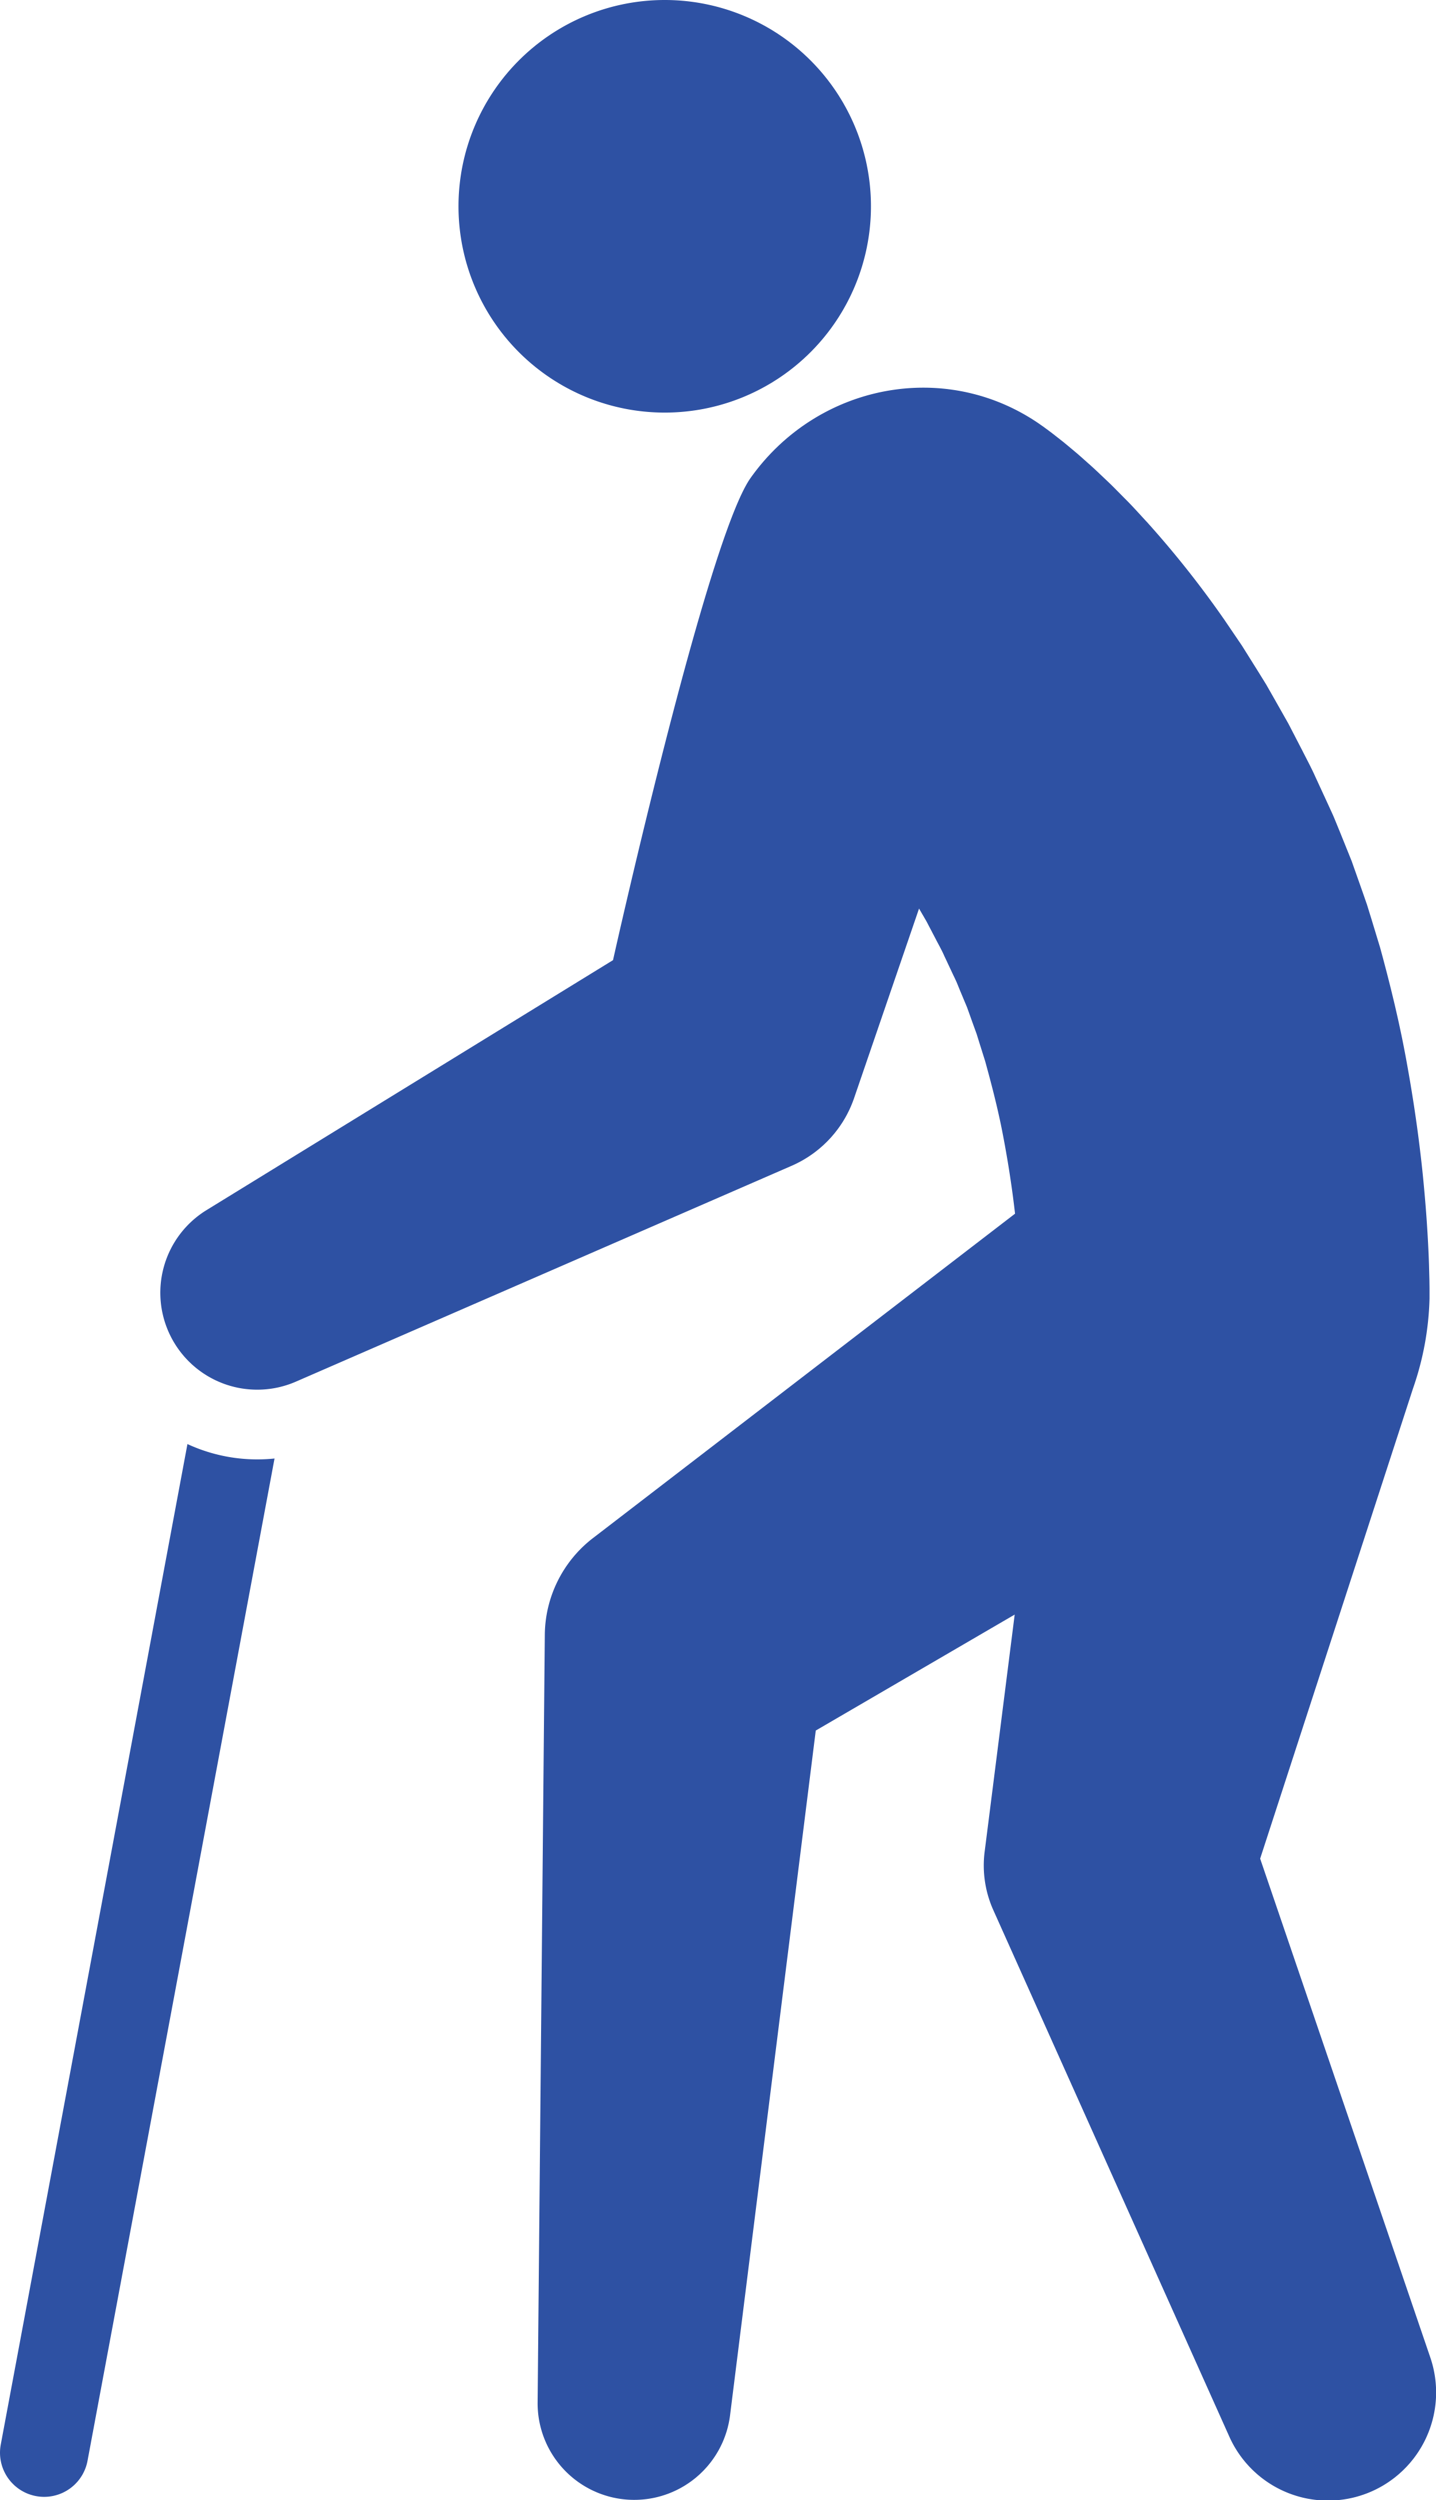
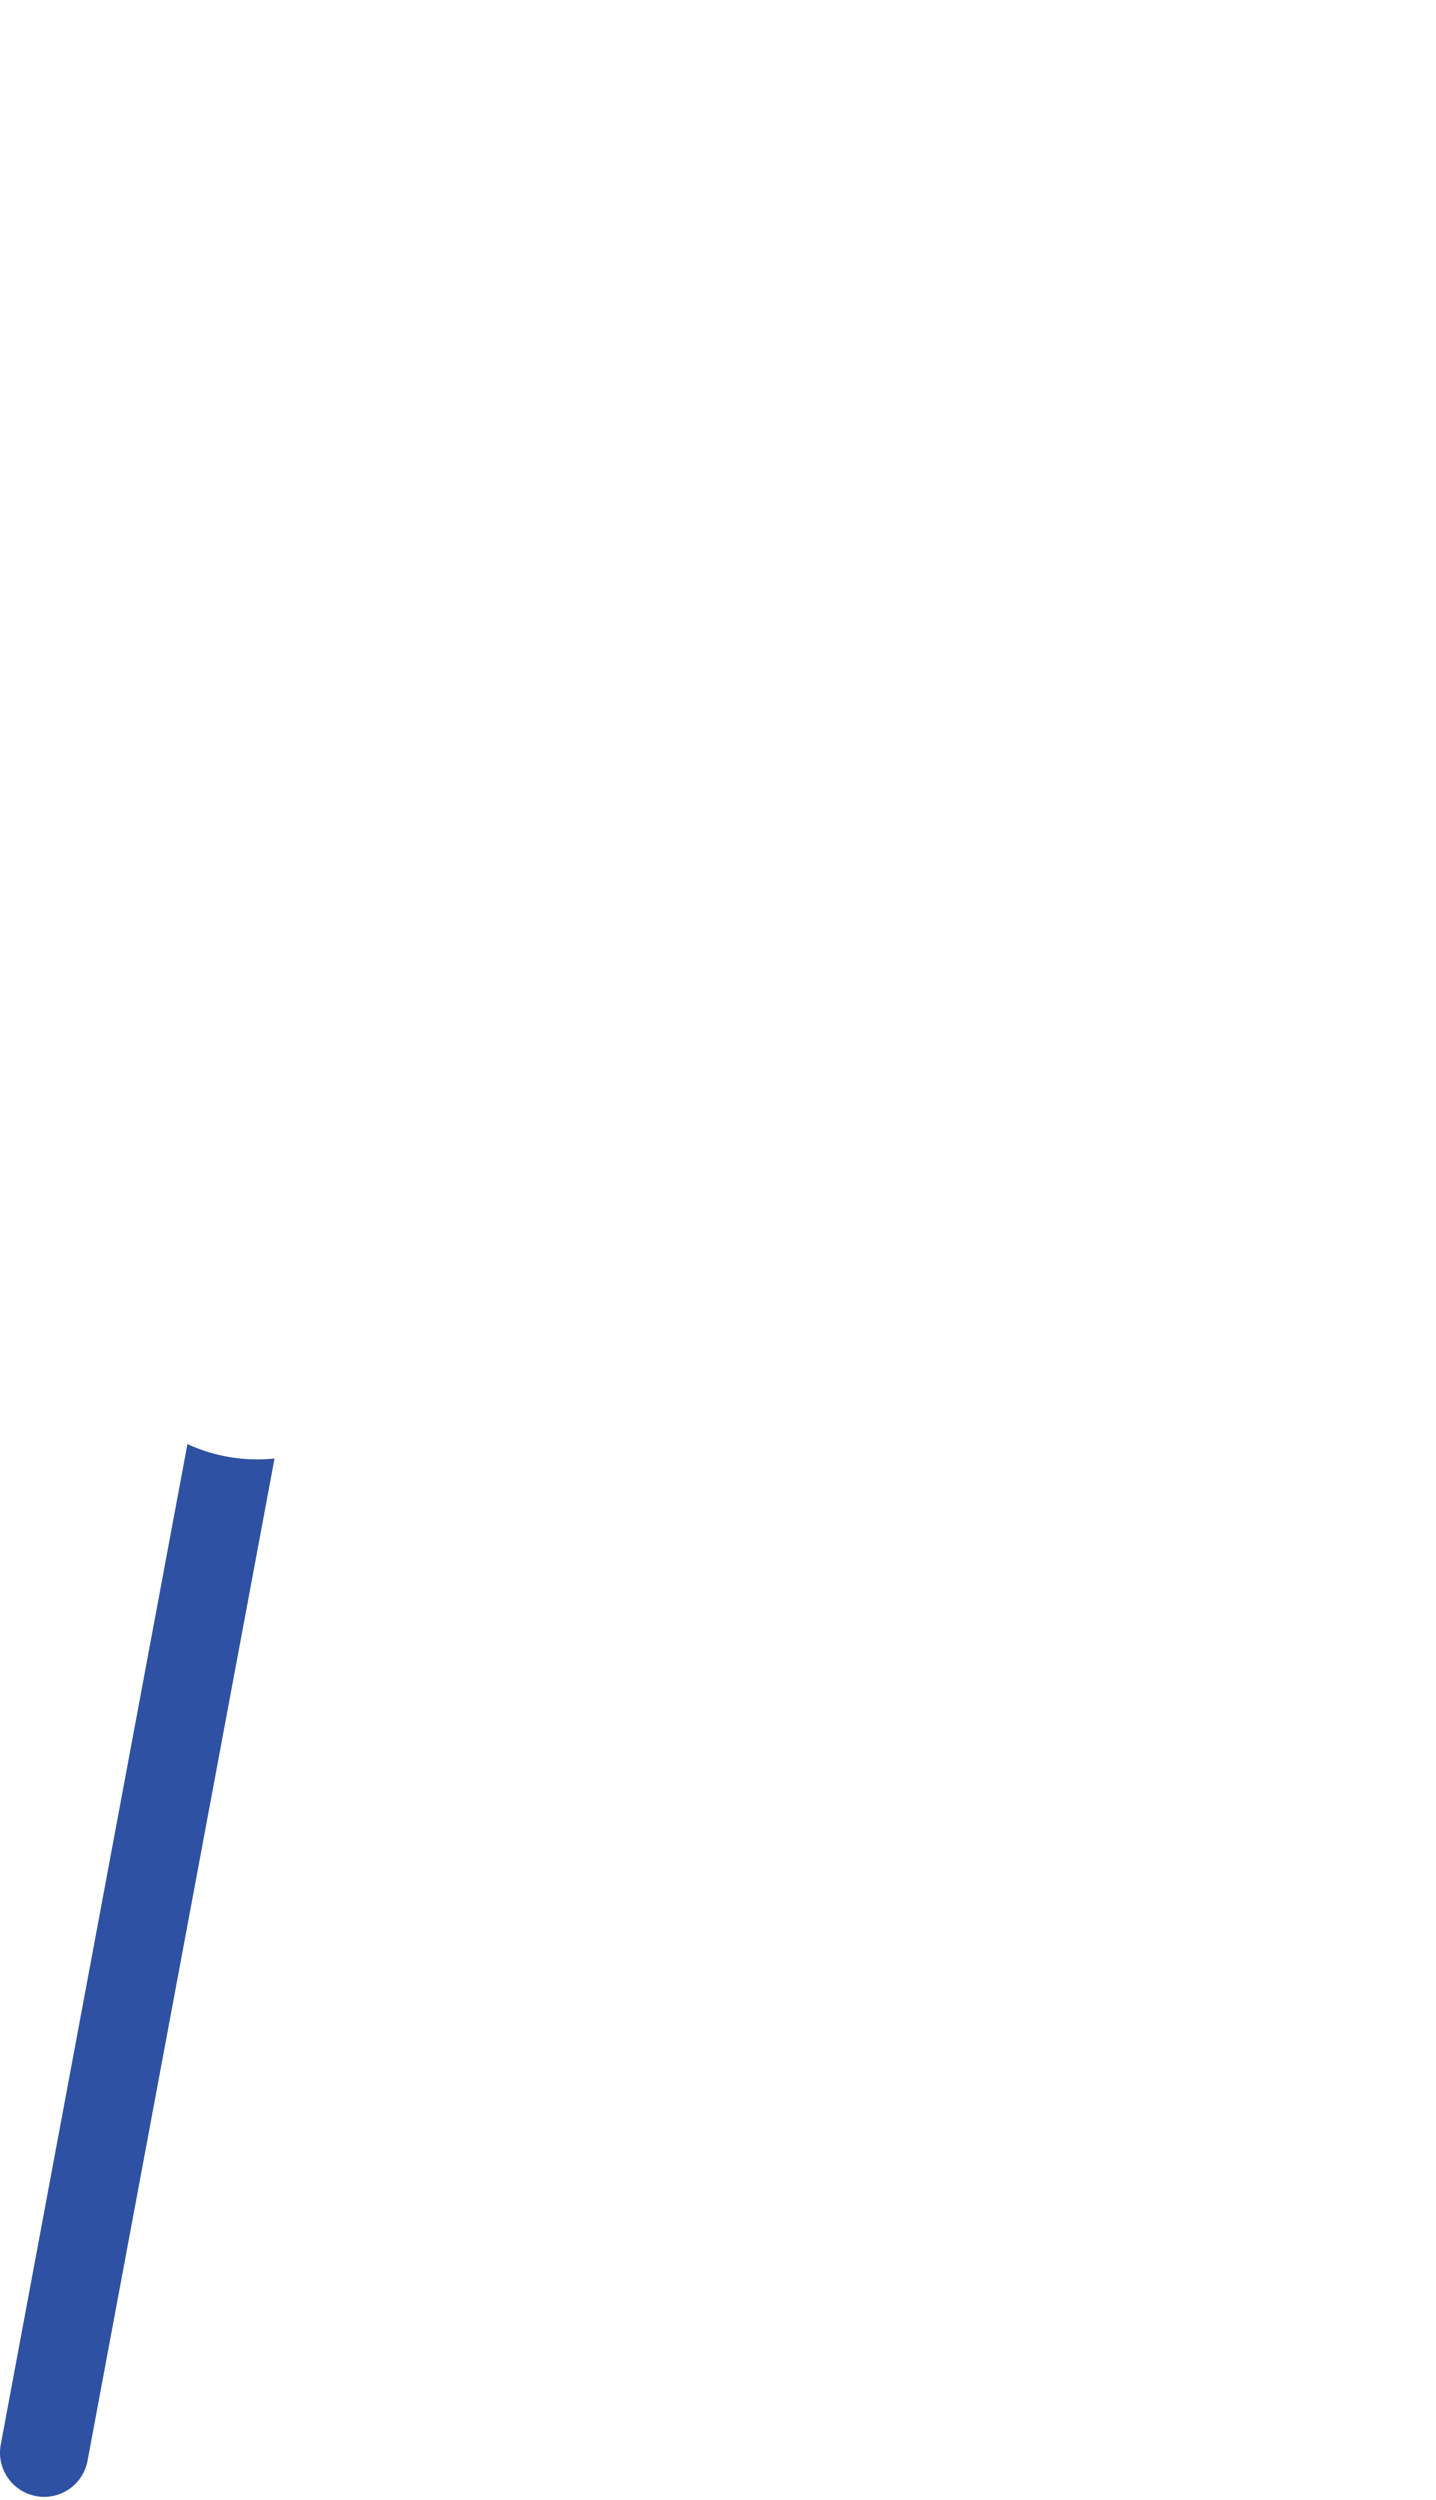
<svg xmlns="http://www.w3.org/2000/svg" id="グループ_339" data-name="グループ 339" width="294.737" height="513" viewBox="0 0 294.737 513">
  <defs>
    <clipPath id="clip-path">
      <rect id="長方形_212" data-name="長方形 212" width="294.737" height="513" fill="#2e51a3" />
    </clipPath>
  </defs>
  <g id="グループ_338" data-name="グループ 338" clip-path="url(#clip-path)">
    <path id="パス_1505" data-name="パス 1505" d="M52.8,332.368a34.168,34.168,0,0,1-14.328-3.148L.155,534.518A9.058,9.058,0,0,0,7.4,545.083a9.215,9.215,0,0,0,1.672.155,9.061,9.061,0,0,0,8.893-7.4L56.348,332.184a34.134,34.134,0,0,1-3.545.184" transform="translate(0 -32.922)" fill="#2e51a3" />
-     <path id="パス_1506" data-name="パス 1506" d="M297.2,492.487,262.3,390.2l31.4-96.551a60.411,60.411,0,0,0,3.362-18.364l0-2.124-.024-1.7-.085-3.176c-.066-2.072-.167-4.088-.283-6.085-.229-4-.558-7.931-.94-11.858-.791-7.842-1.913-15.642-3.339-23.469-1.4-7.82-3.306-15.685-5.458-23.561l-1.8-5.926-.916-2.961-1.036-2.973-2.1-5.937-2.4-5.954-1.217-2.971c-.413-.965-.842-1.859-1.264-2.793l-2.554-5.537c-.823-1.853-1.805-3.663-2.726-5.488l-2.825-5.456-3.049-5.385-1.534-2.687-1.641-2.65-3.313-5.288-3.533-5.2a203.369,203.369,0,0,0-15.931-20.121c-1.513-1.622-2.939-3.244-4.556-4.846l-2.376-2.4c-.8-.8-1.666-1.6-2.5-2.395s-1.679-1.589-2.6-2.4-1.753-1.583-2.758-2.419l-1.474-1.234-.746-.617-.833-.662-1.733-1.353-1.049-.782-.607-.444-1.039-.729c-19.414-13.23-45.506-7.959-59.109,11.2-9.014,12.693-28.237,98.94-28.237,98.94l-83.447,51.3a19.893,19.893,0,0,0,18.357,35.186l101.8-44.311a23.447,23.447,0,0,0,12.754-13.821l.923-2.691,12.424-36.245,1.529,2.633,1.842,3.524c.606,1.183,1.269,2.322,1.808,3.559l1.711,3.642c.279.6.593,1.222.846,1.807l.7,1.713,1.428,3.415,1.287,3.6.656,1.8.583,1.872,1.179,3.749c1.418,5.136,2.772,10.38,3.783,15.842.96,5.072,1.756,10.247,2.352,15.447l-83.81,64.4-2.9,2.225a25.323,25.323,0,0,0-9.807,19.8L114,501.755a19.827,19.827,0,0,0,39.5,2.65l17.59-140.487,40.828-23.793-5.65,44.6-.526,4.123a22.389,22.389,0,0,0,1.8,11.938l48.4,107.943A22.19,22.19,0,0,0,297.2,492.487" transform="translate(-3.655 -8.838)" fill="#2e51a3" />
-     <path id="パス_1507" data-name="パス 1507" d="M189.219,42.329A42.329,42.329,0,1,1,146.89,0a42.329,42.329,0,0,1,42.329,42.329" transform="translate(-10.456)" fill="#2e51a3" />
  </g>
</svg>